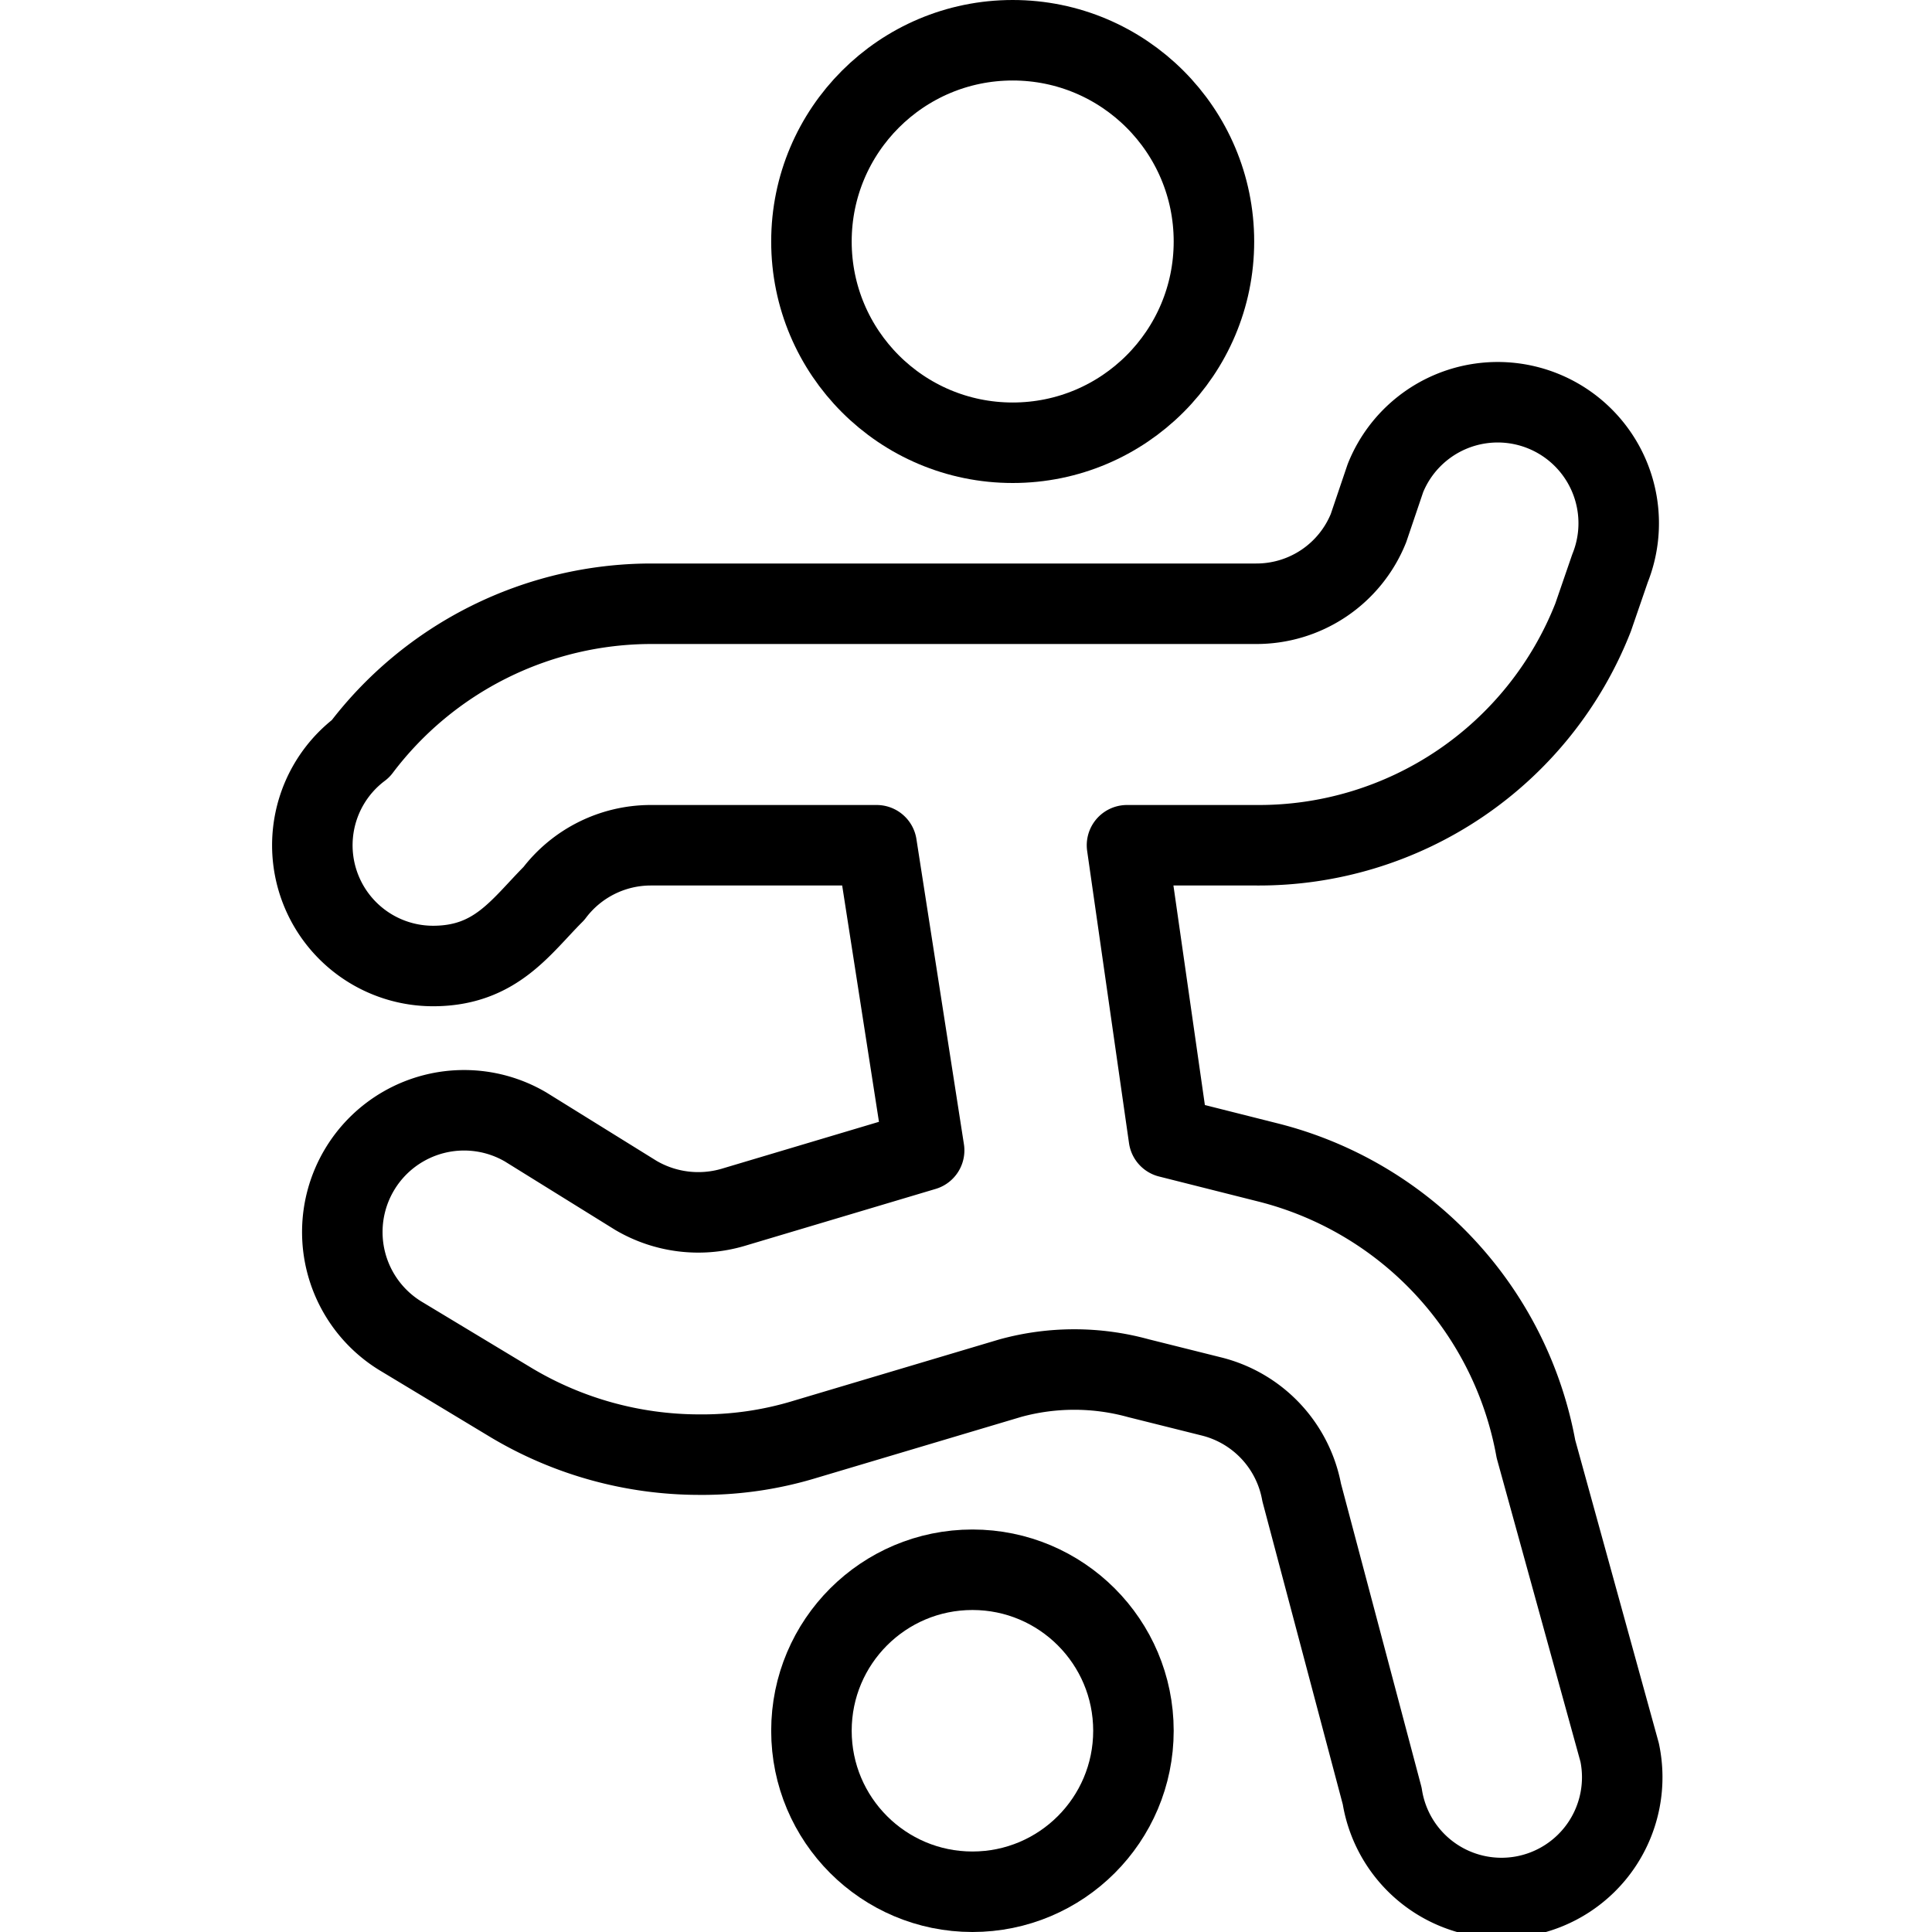
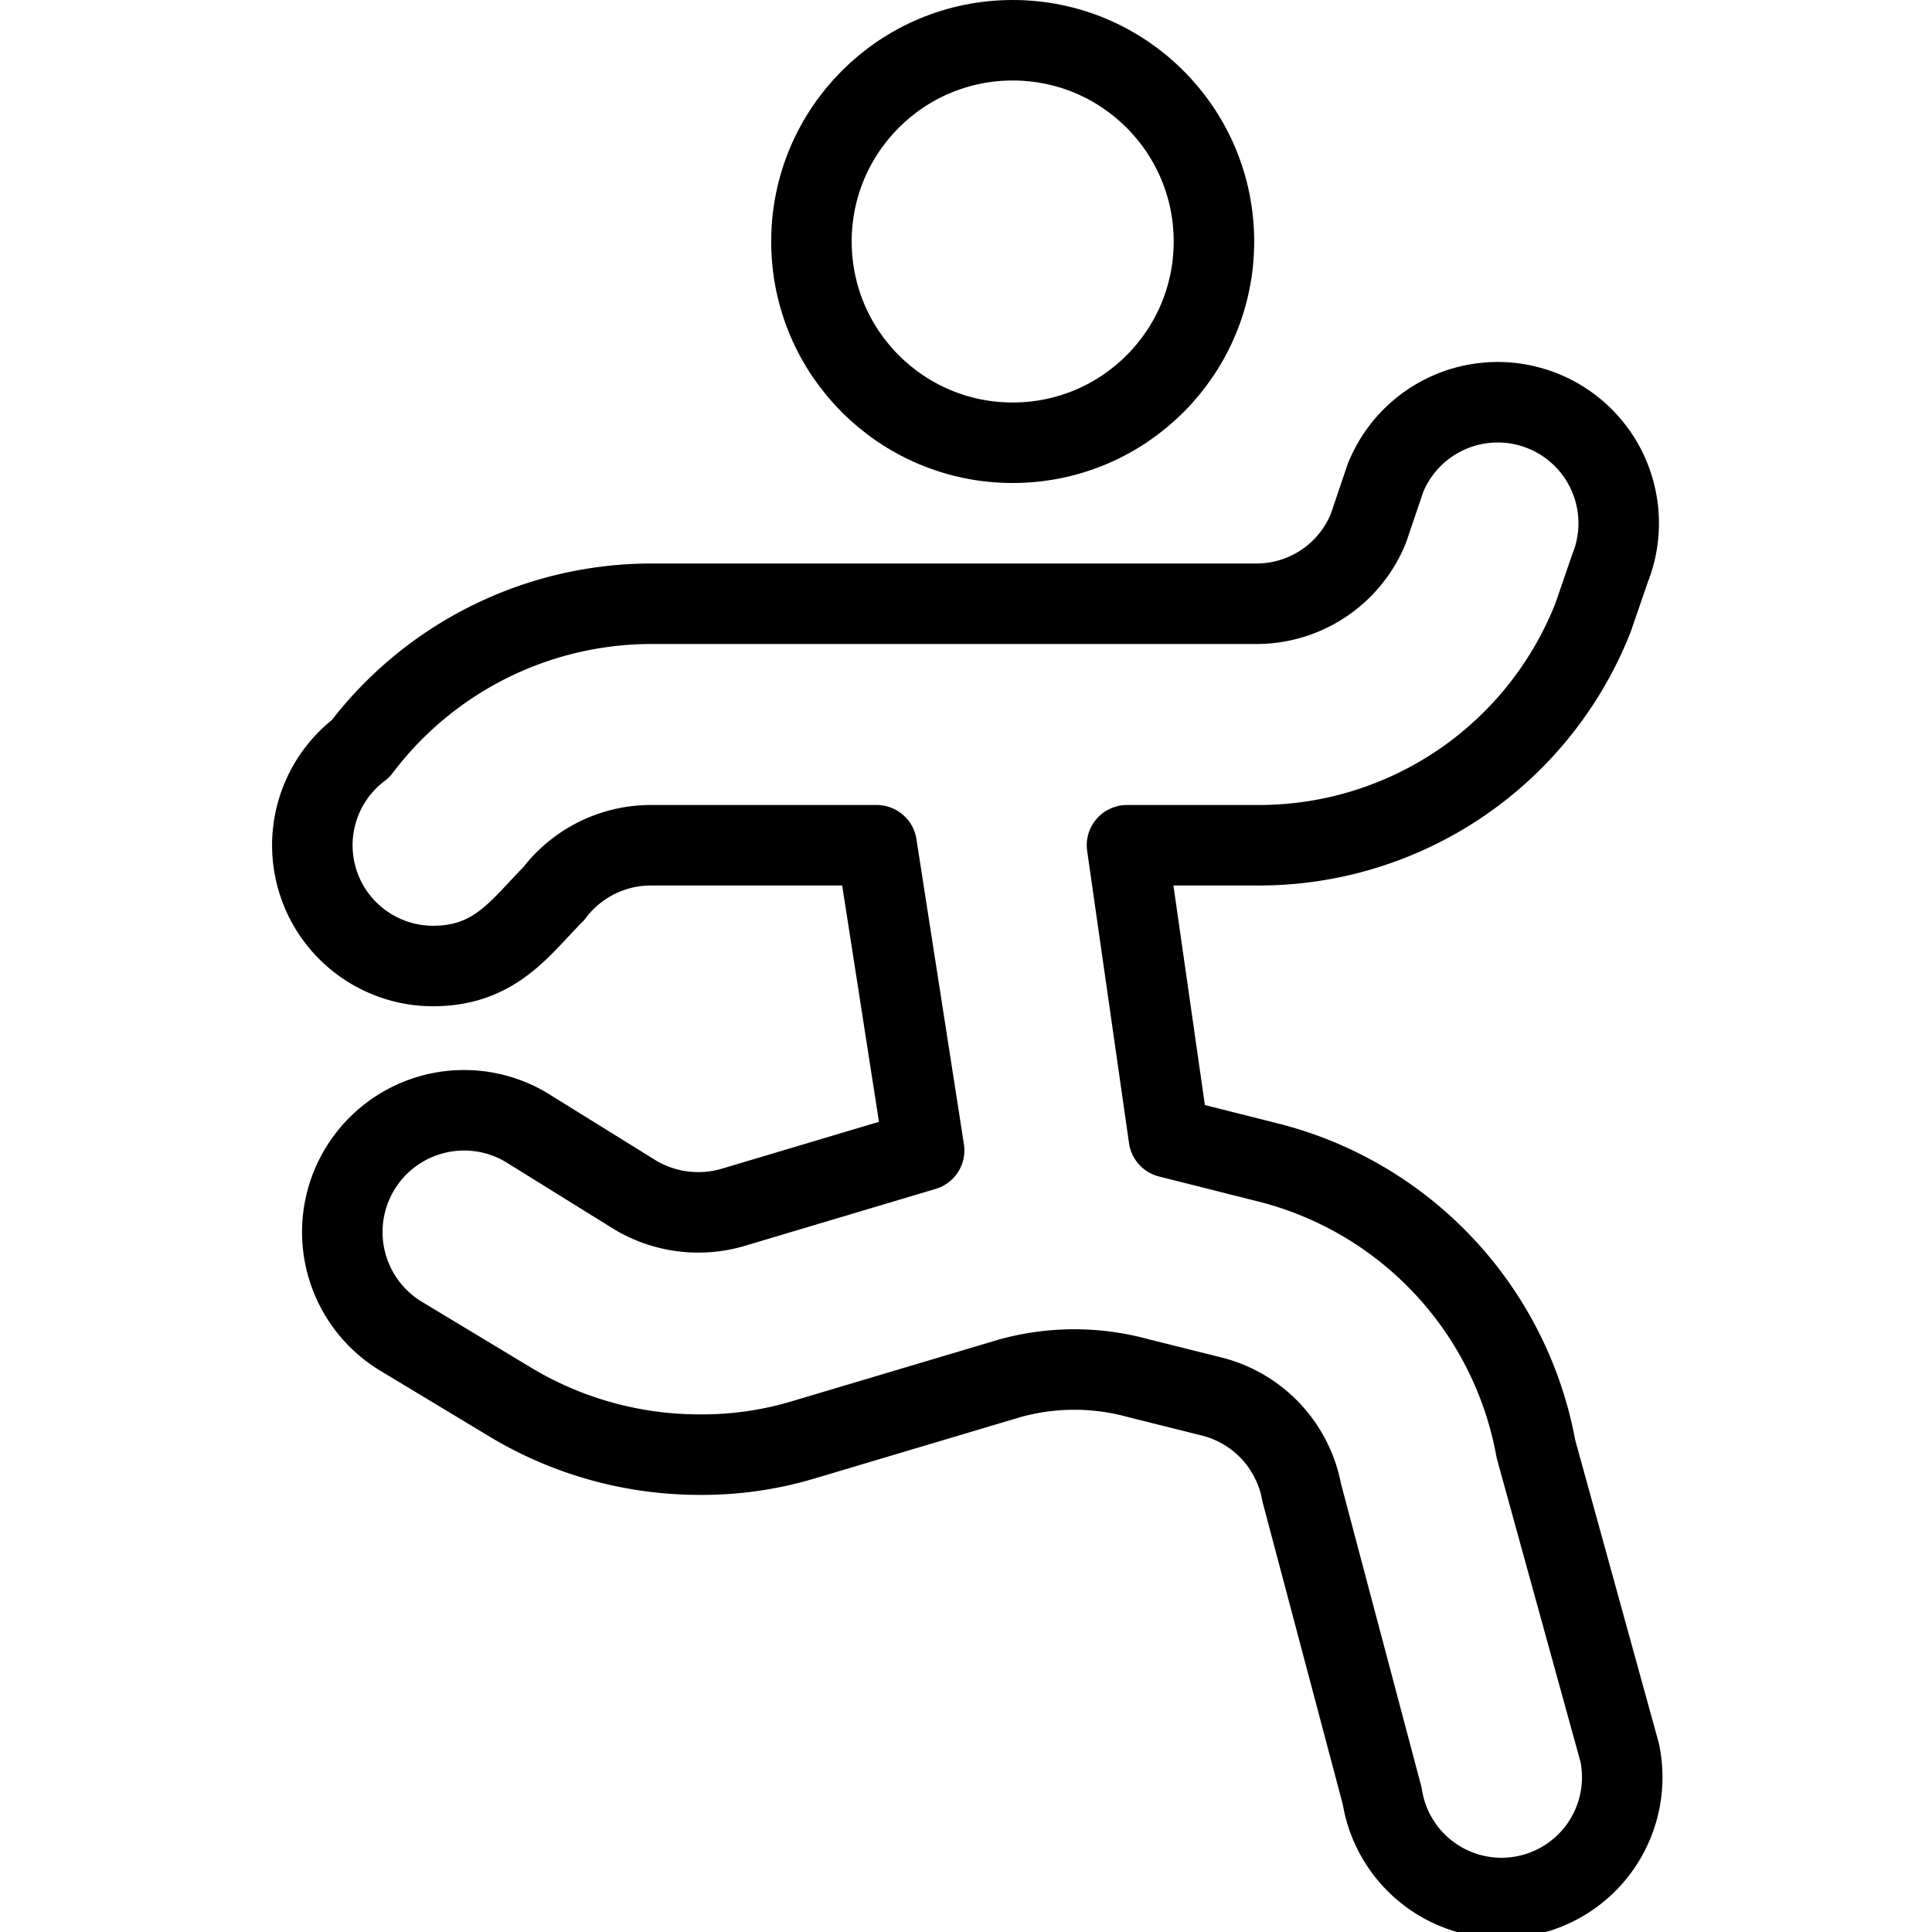
<svg xmlns="http://www.w3.org/2000/svg" viewBox="0 0 24 24">
  <g transform="matrix(1,0,0,1,0,0)">
    <g>
      <circle cx="12.58" cy="3" r="2.5" style="fill: none;stroke: #000000;stroke-linecap: round;stroke-linejoin: round" />
-       <circle cx="12.08" cy="21.5" r="2" style="fill: none;stroke: #000000;stroke-linecap: round;stroke-linejoin: round" />
      <path d="M19.08,18a4.5,4.5,0,0,0-3.33-3.56l-1.23-.31L14,10.5h1.61a4.46,4.46,0,0,0,4.18-2.83L20,7.06a1.5,1.5,0,0,0-2.79-1.12L17,6.56a1.5,1.5,0,0,1-1.4.94H8.08a4.53,4.53,0,0,0-3.6,1.8,1.5,1.5,0,0,0,.9,2.7c.78,0,1.09-.49,1.5-.9a1.51,1.51,0,0,1,1.2-.6h2.81l.59,3.79L9.1,15a1.53,1.53,0,0,1-1.2-.15L6.53,14A1.5,1.5,0,0,0,5,16.61l1.36.82a4.56,4.56,0,0,0,2.32.64A4.38,4.38,0,0,0,10,17.88l2.55-.76a3,3,0,0,1,1.59,0l.92.23a1.51,1.51,0,0,1,1.11,1.19l1,3.77a1.5,1.5,0,1,0,2.95-.54Z" style="fill: none;stroke: #000000;stroke-linecap: round;stroke-linejoin: round" />
    </g>
  </g>
</svg>